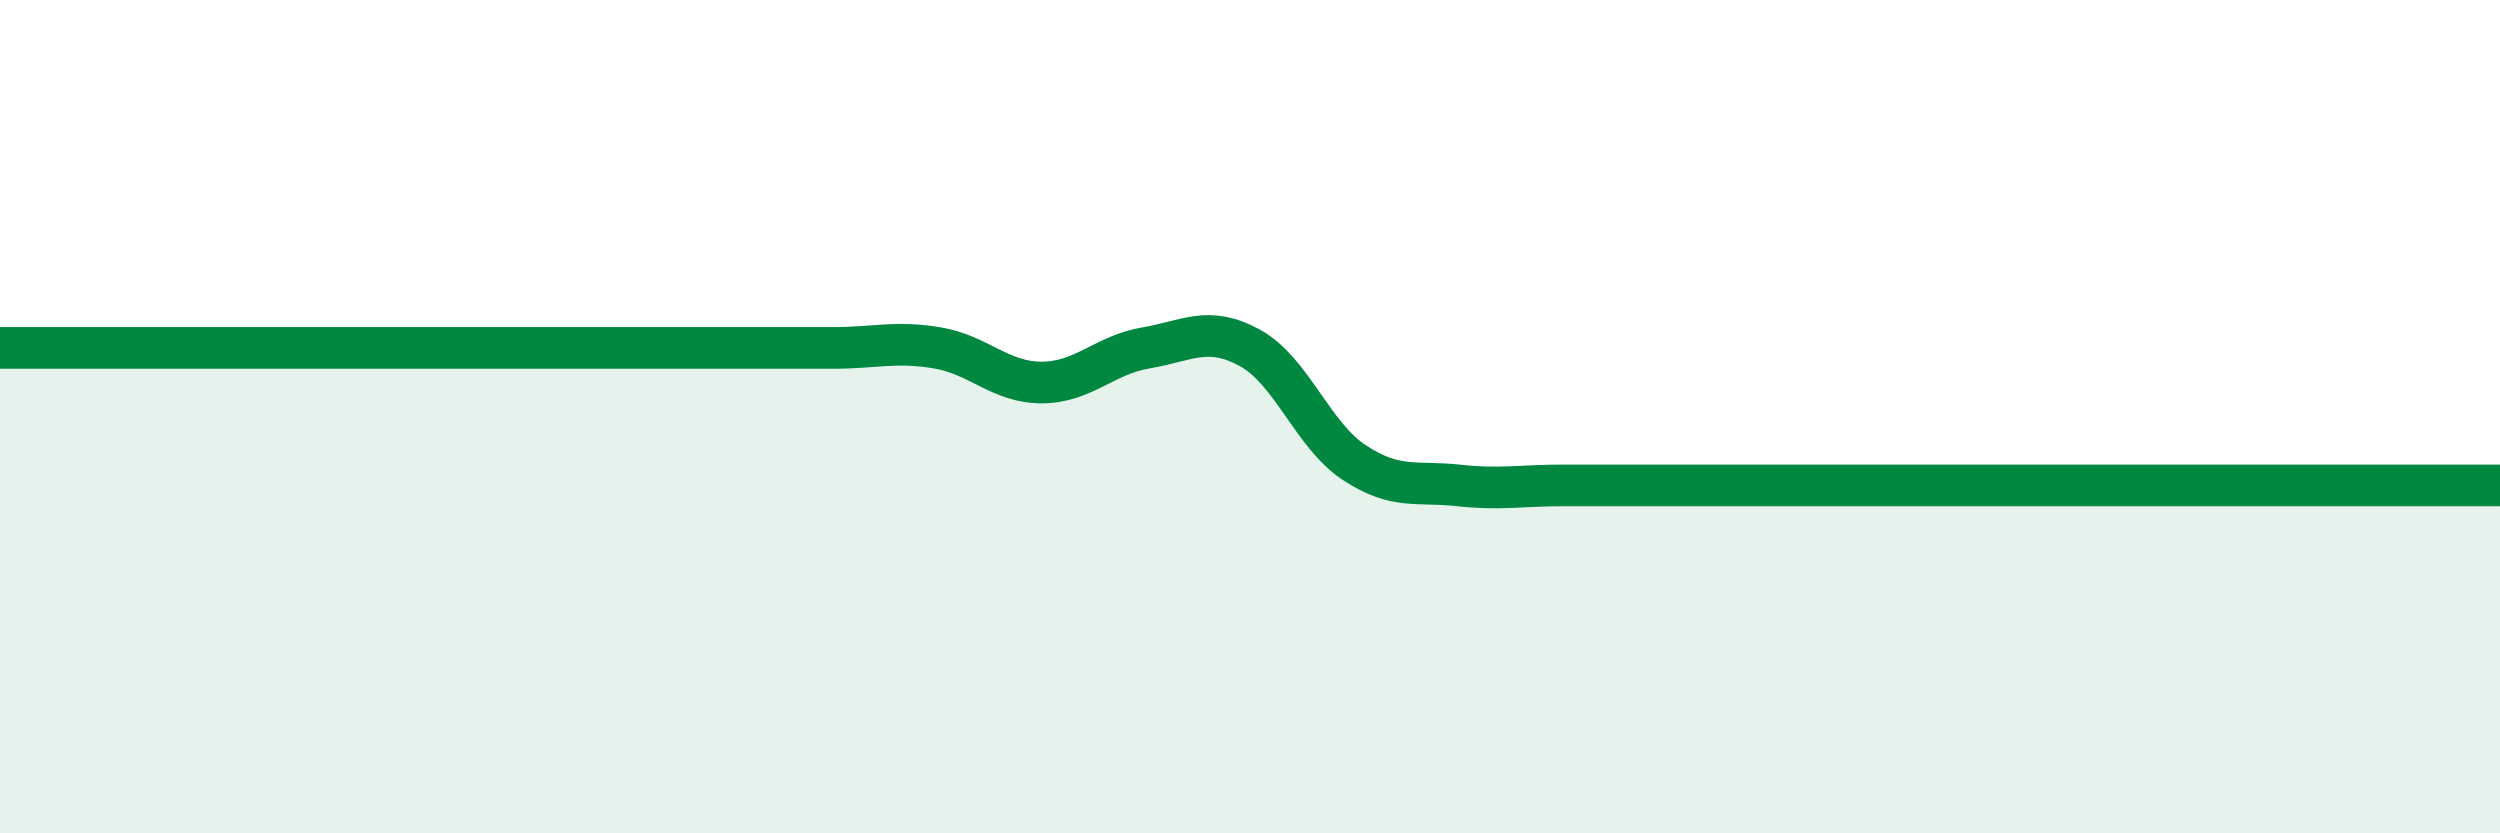
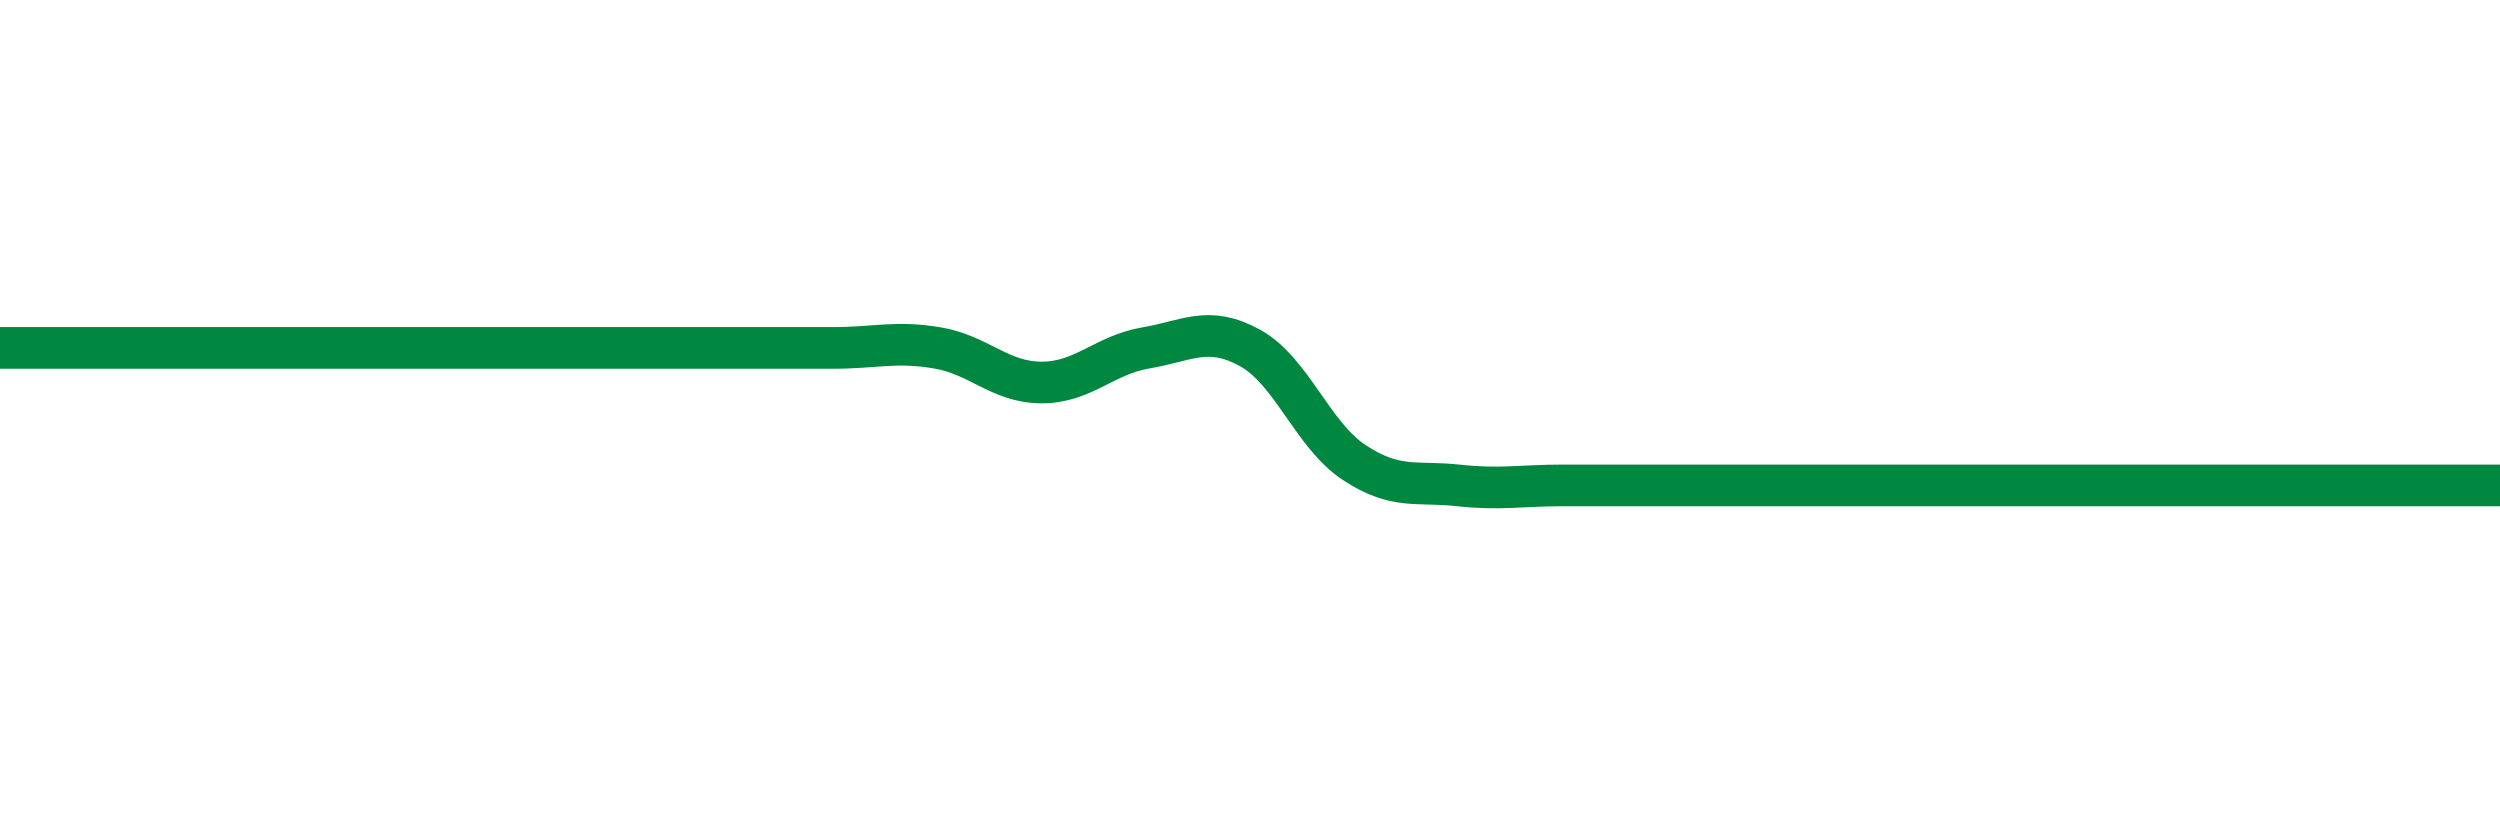
<svg xmlns="http://www.w3.org/2000/svg" width="60" height="20" viewBox="0 0 60 20">
-   <path d="M 0,8.35 C 0.5,8.35 1.5,8.35 2.5,8.35 C 3.5,8.35 4,8.35 5,8.35 C 6,8.35 6.5,8.35 7.5,8.35 C 8.5,8.35 9,8.35 10,8.35 C 11,8.35 11.5,8.35 12.5,8.35 C 13.5,8.35 14,8.35 15,8.35 C 16,8.35 16.5,8.35 17.5,8.35 C 18.5,8.35 19,8.35 20,8.35 C 21,8.35 21.5,8.18 22.5,8.35 C 23.5,8.52 24,9.18 25,9.18 C 26,9.18 26.5,8.52 27.5,8.35 C 28.5,8.18 29,7.8 30,8.35 C 31,8.9 31.5,10.44 32.5,11.1 C 33.5,11.76 34,11.54 35,11.65 C 36,11.76 36.5,11.65 37.5,11.65 C 38.5,11.65 39,11.65 40,11.65 C 41,11.65 41.5,11.65 42.5,11.65 C 43.5,11.65 44,11.65 45,11.65 C 46,11.65 46.5,11.65 47.5,11.65 C 48.5,11.65 49,11.65 50,11.65 C 51,11.65 51.5,11.65 52.5,11.65 C 53.5,11.65 53.5,11.65 55,11.65 C 56.5,11.65 59,11.65 60,11.65L60 20L0 20Z" fill="#008740" opacity="0.1" stroke-linecap="round" stroke-linejoin="round" />
  <path d="M 0,8.35 C 0.5,8.35 1.5,8.35 2.5,8.35 C 3.5,8.35 4,8.35 5,8.35 C 6,8.35 6.5,8.35 7.5,8.35 C 8.5,8.35 9,8.35 10,8.35 C 11,8.35 11.5,8.35 12.5,8.35 C 13.5,8.35 14,8.35 15,8.35 C 16,8.35 16.5,8.35 17.5,8.35 C 18.5,8.35 19,8.35 20,8.35 C 21,8.35 21.5,8.18 22.5,8.35 C 23.5,8.52 24,9.18 25,9.18 C 26,9.18 26.5,8.52 27.5,8.35 C 28.5,8.18 29,7.8 30,8.35 C 31,8.9 31.5,10.44 32.5,11.1 C 33.5,11.76 34,11.54 35,11.65 C 36,11.76 36.5,11.65 37.5,11.65 C 38.5,11.65 39,11.65 40,11.65 C 41,11.65 41.5,11.65 42.5,11.65 C 43.5,11.65 44,11.65 45,11.65 C 46,11.65 46.5,11.65 47.5,11.65 C 48.5,11.65 49,11.65 50,11.65 C 51,11.65 51.5,11.65 52.5,11.65 C 53.5,11.65 53.5,11.65 55,11.65 C 56.5,11.65 59,11.65 60,11.65" stroke="#008740" stroke-width="1" fill="none" stroke-linecap="round" stroke-linejoin="round" />
</svg>